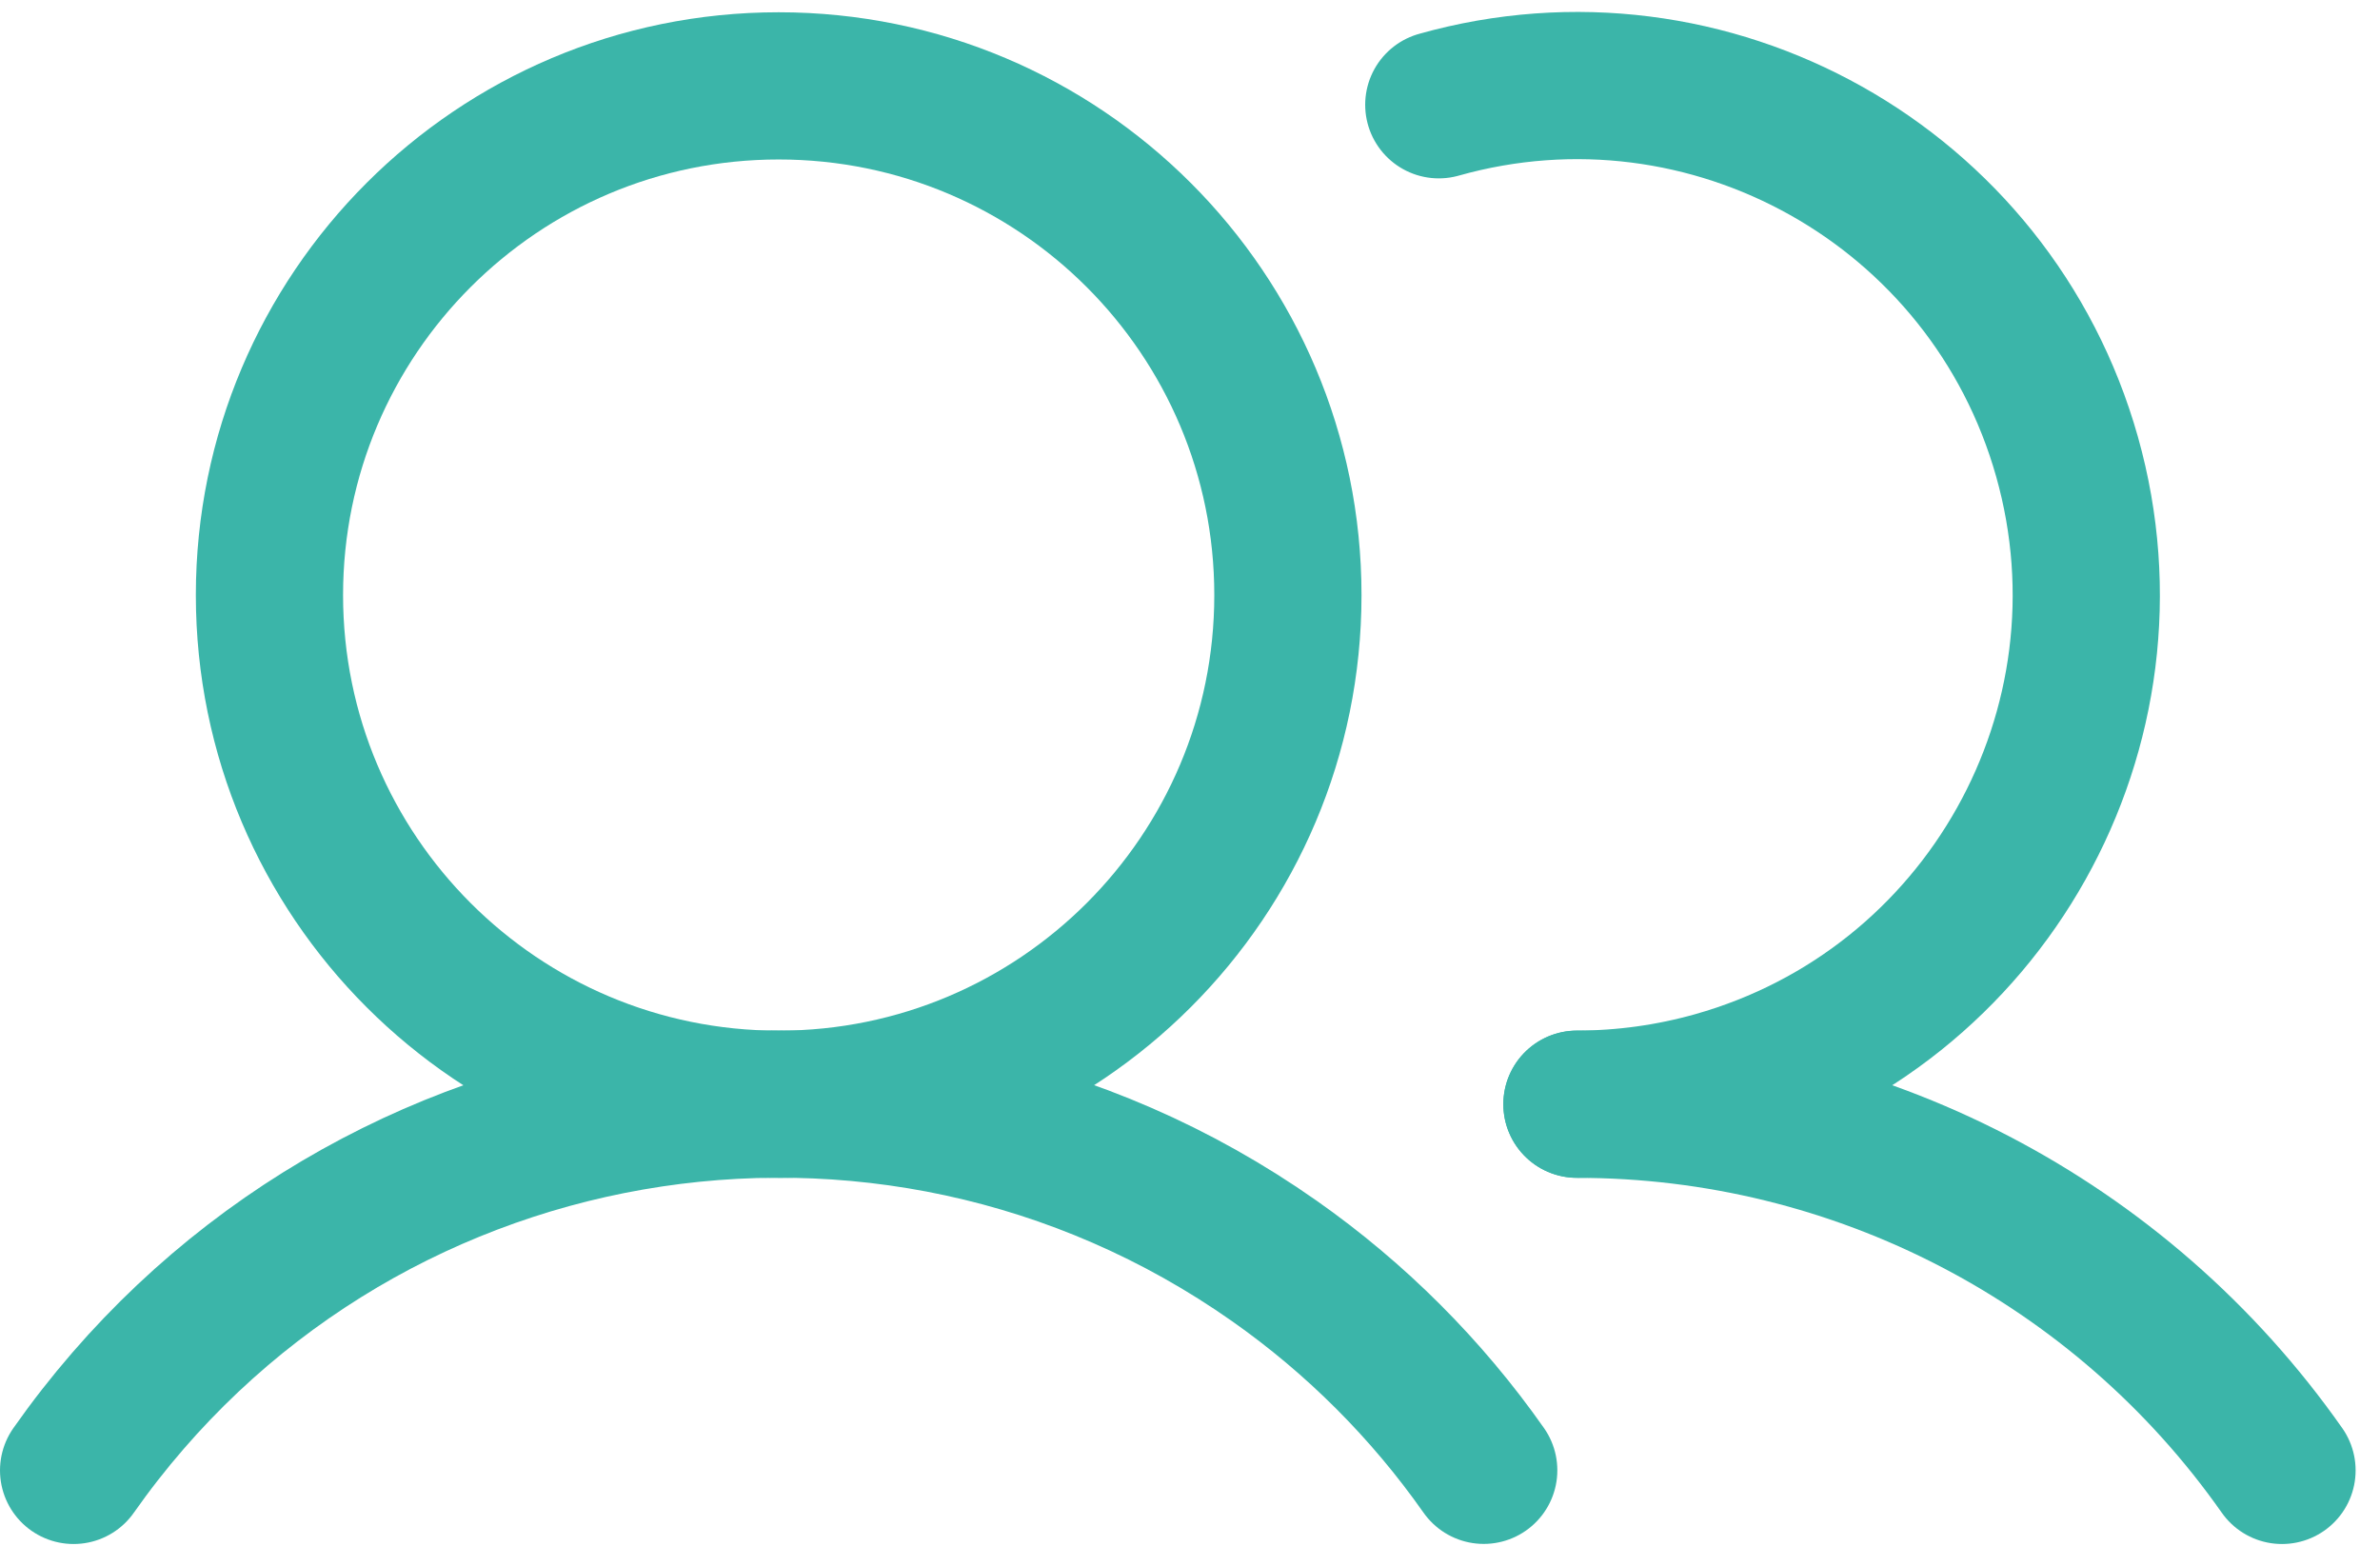
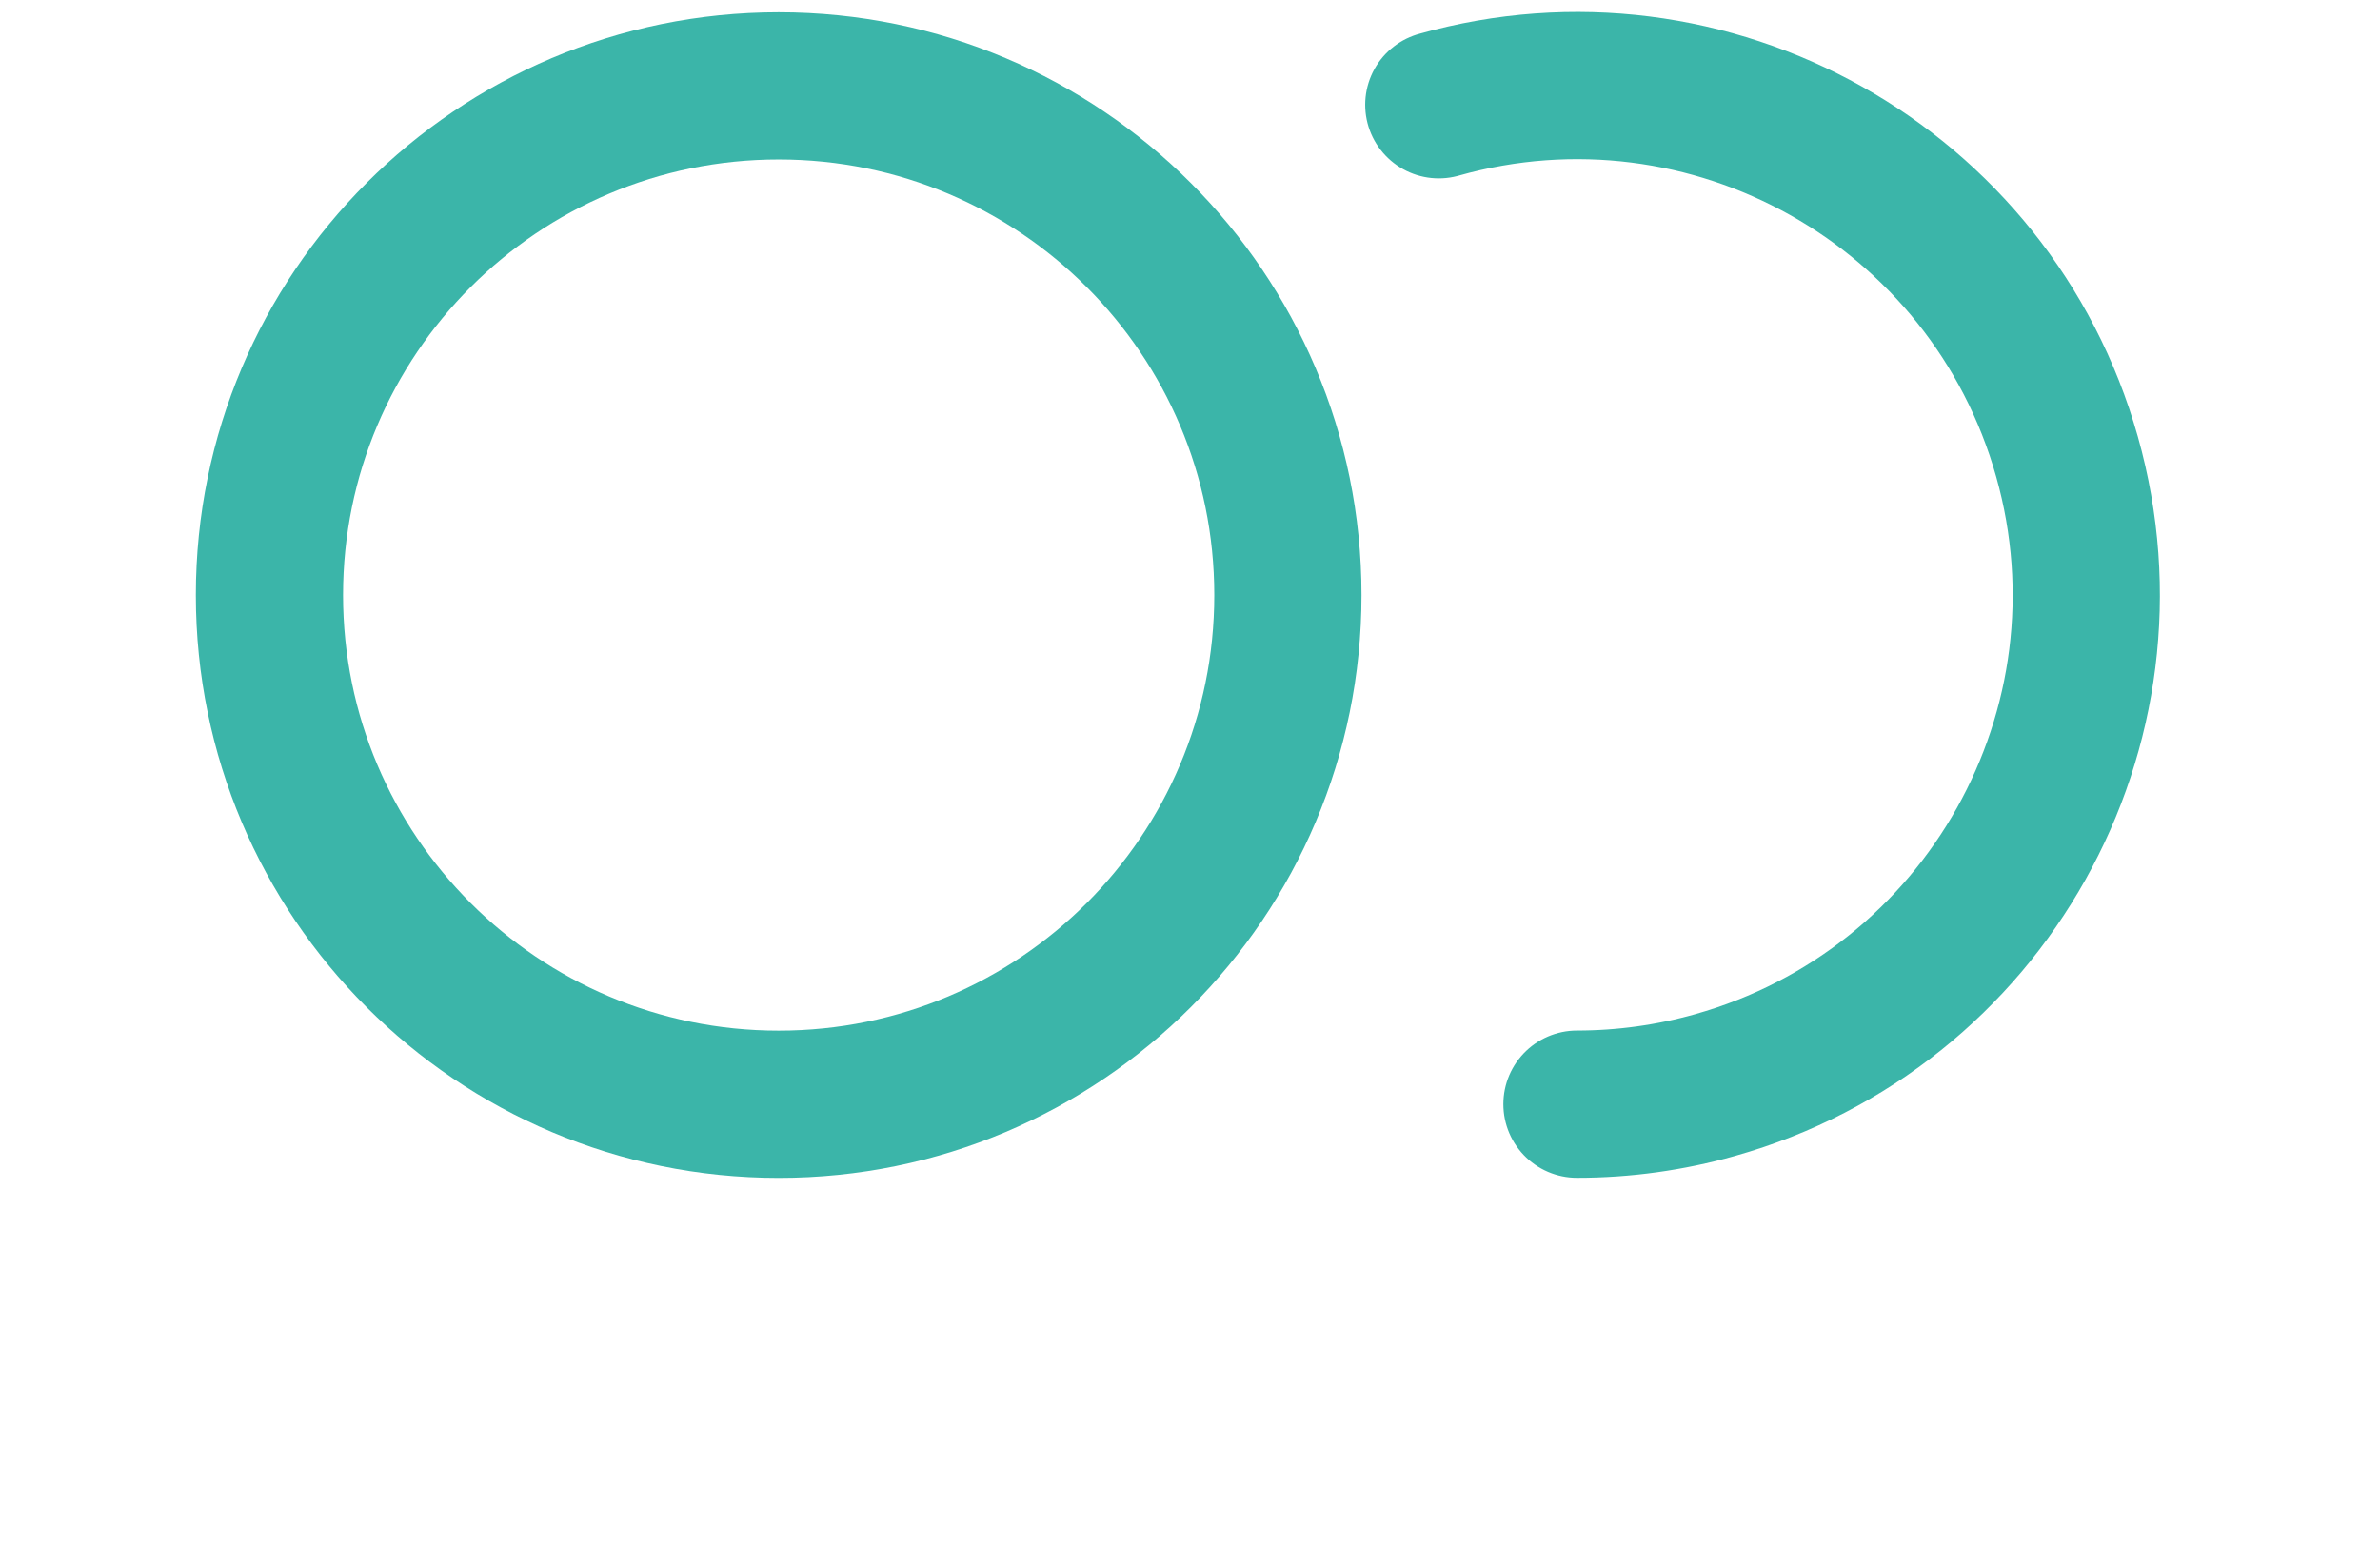
<svg xmlns="http://www.w3.org/2000/svg" width="97" height="63" viewBox="0 0 97 63" fill="none">
  <path d="M31.736 45.007C43.198 45.007 52.49 35.716 52.49 24.254C52.49 12.792 43.198 3.5 31.736 3.5C20.274 3.5 10.982 12.792 10.982 24.254C10.982 35.716 20.274 45.007 31.736 45.007Z" stroke="#3BB5A9" stroke-width="6" stroke-linecap="round" stroke-linejoin="round" />
  <path d="M58.64 4.27C69.675 1.161 81.137 7.587 84.246 18.618C87.355 29.654 80.93 41.116 69.898 44.225C68.067 44.74 66.175 45.003 64.271 45.003" stroke="#3BB5A9" stroke-width="6" stroke-linecap="round" stroke-linejoin="round" />
-   <path d="M3 59.93C14.155 44.058 36.066 40.238 51.938 51.393C55.255 53.724 58.141 56.609 60.471 59.926" stroke="#3BB5A9" stroke-width="6" stroke-linecap="round" stroke-linejoin="round" />
-   <path d="M64.27 45.007C75.709 44.999 86.433 50.567 93.006 59.93" stroke="#3BB5A9" stroke-width="6" stroke-linecap="round" stroke-linejoin="round" />
</svg>